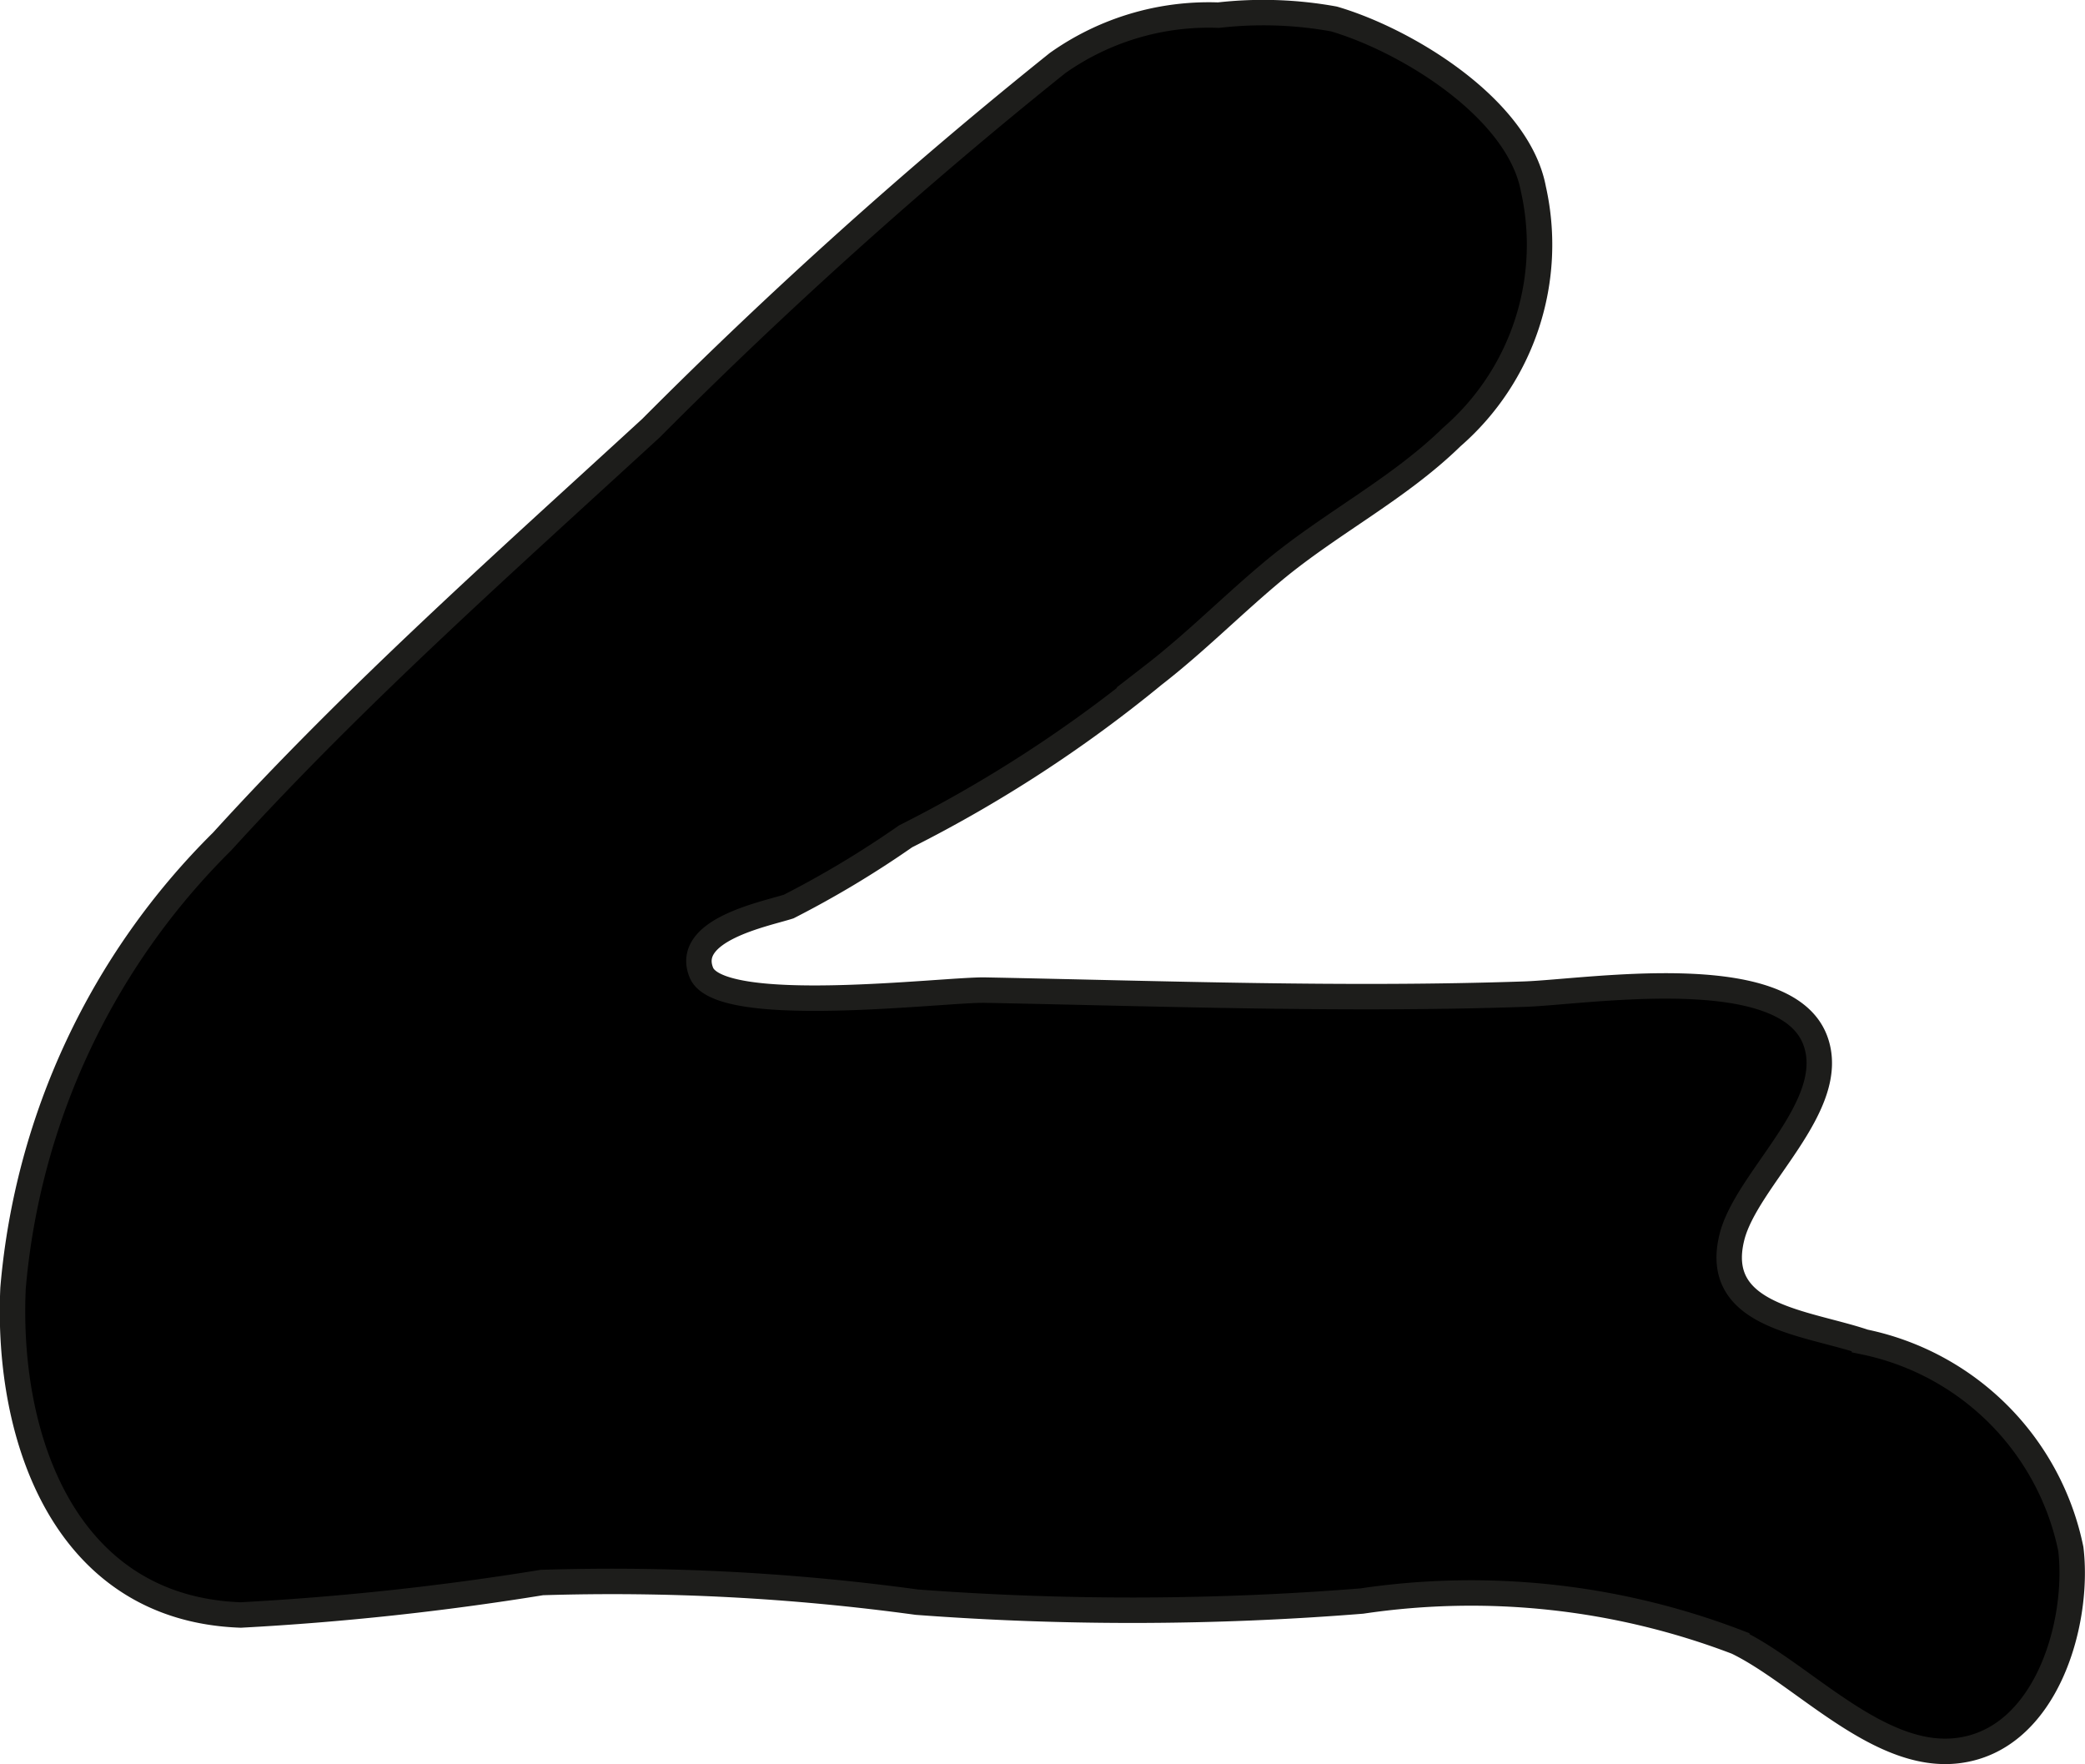
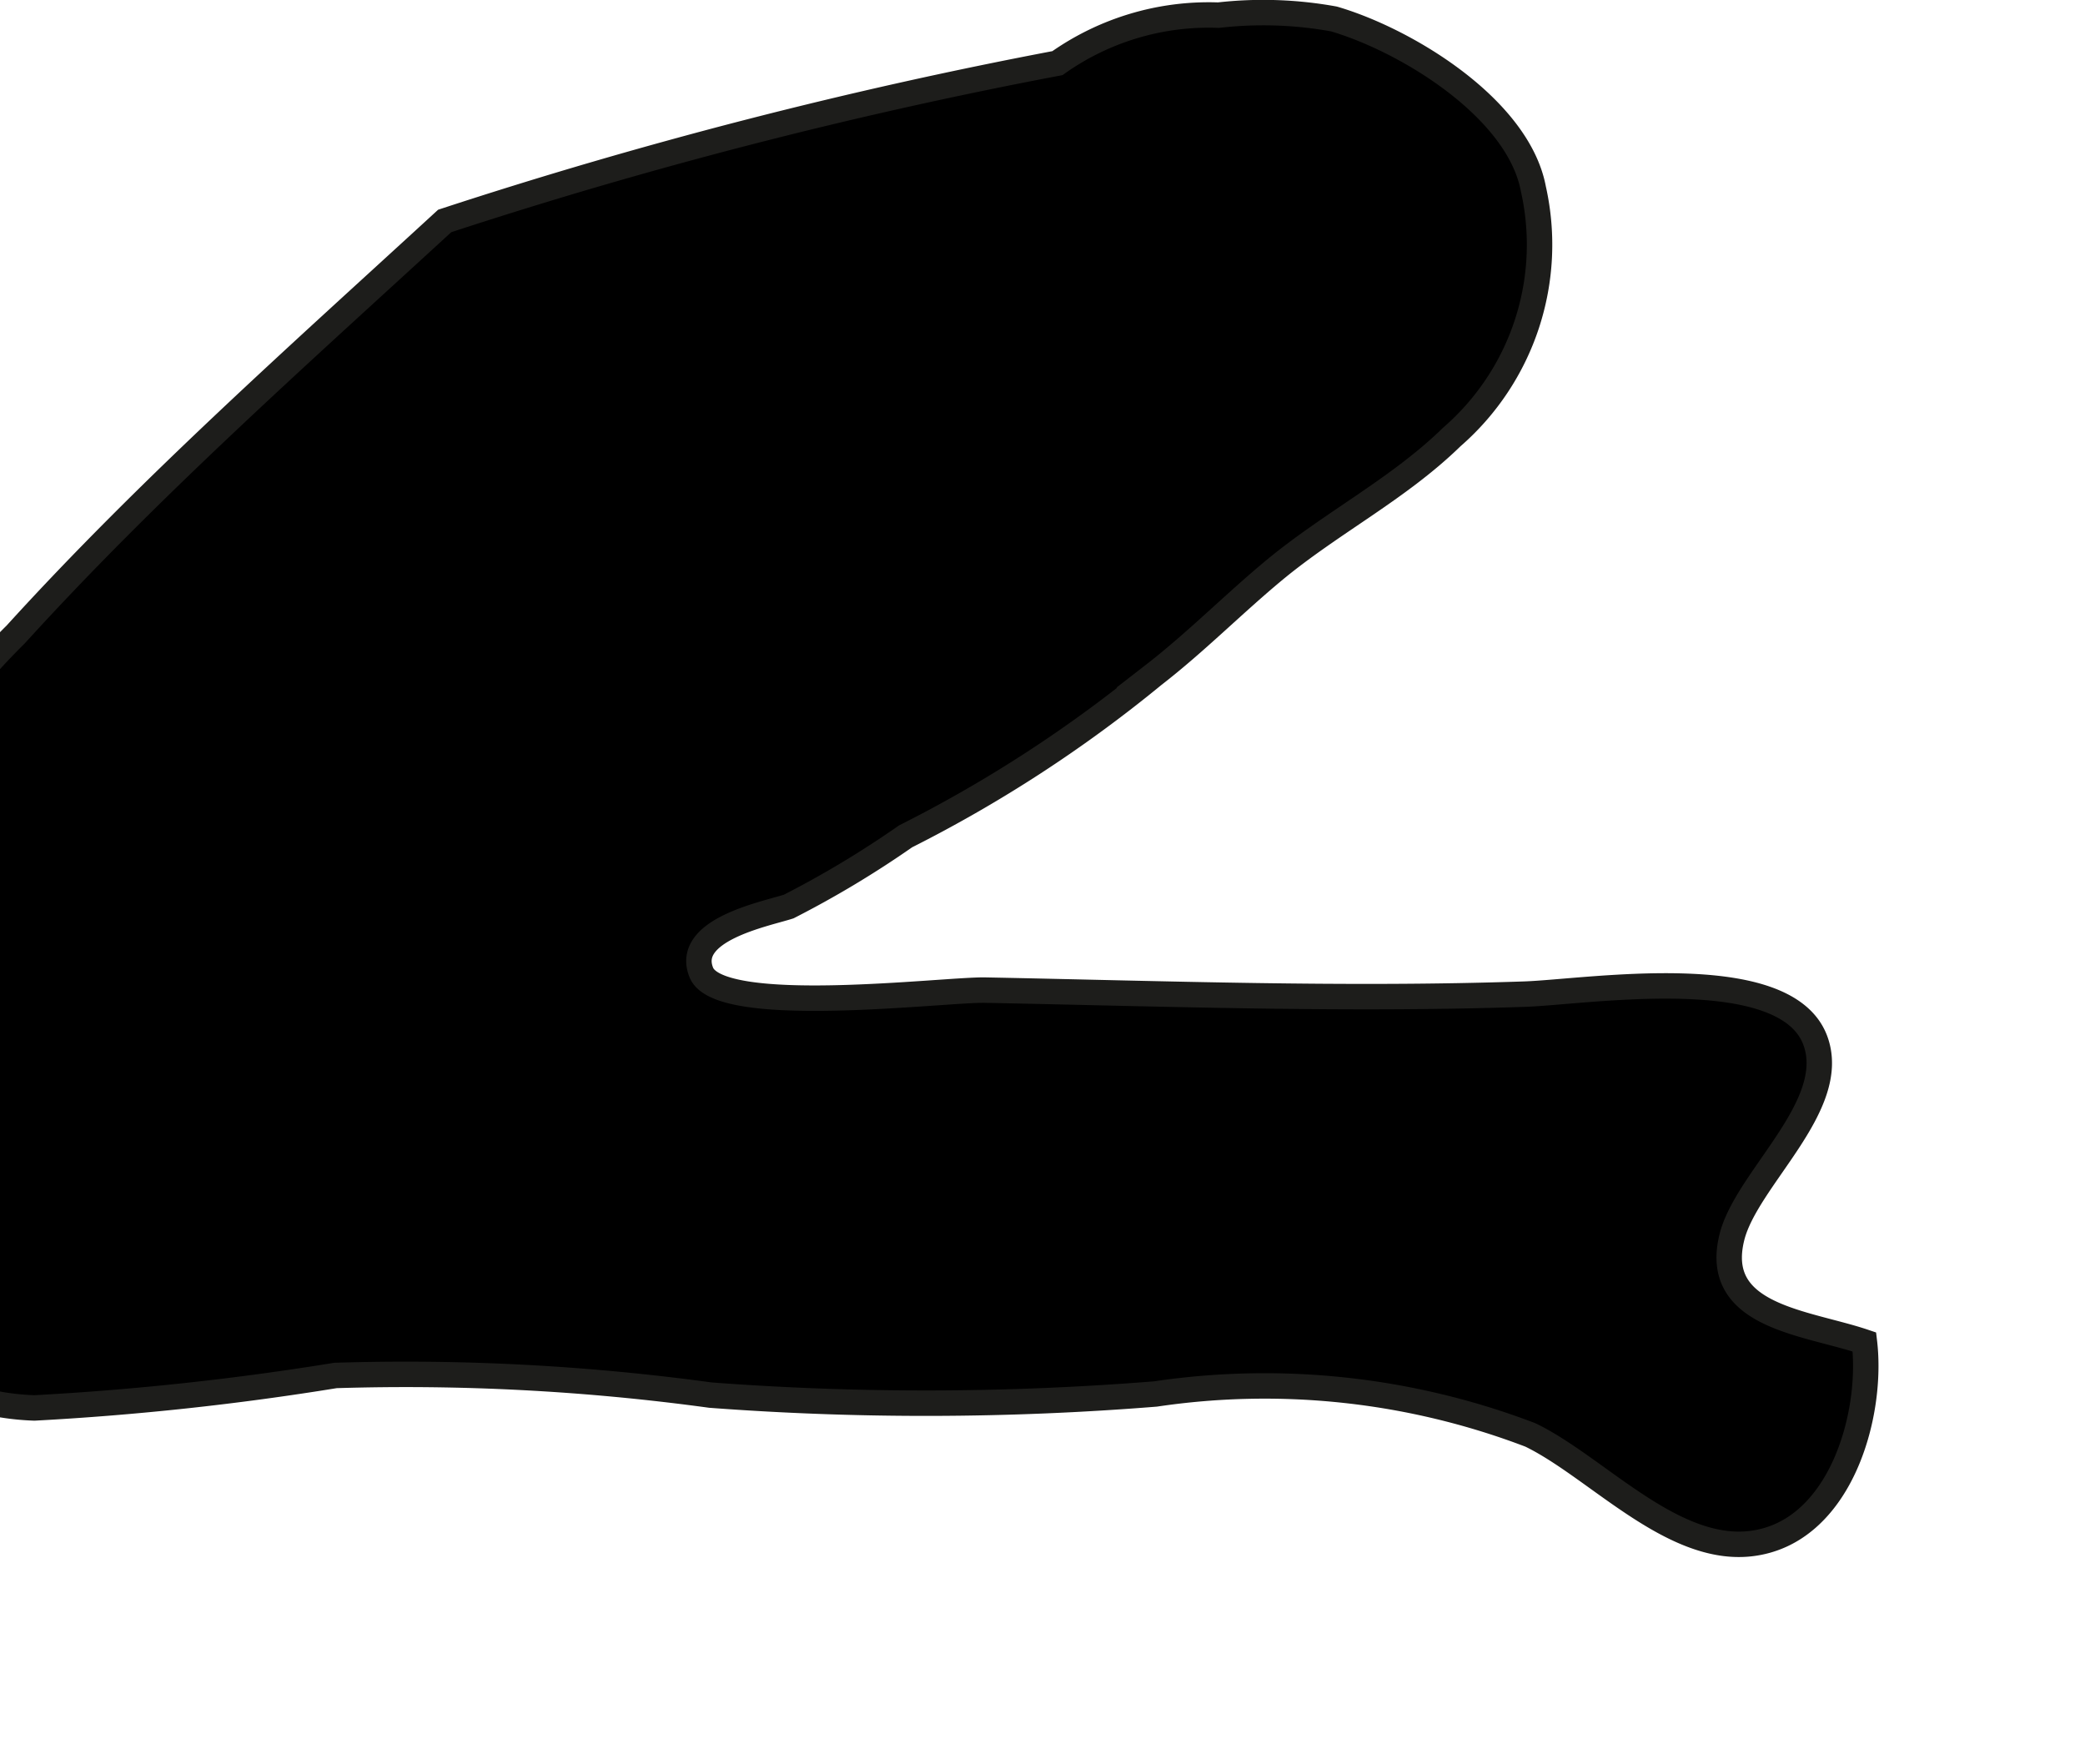
<svg xmlns="http://www.w3.org/2000/svg" version="1.1" width="7.112mm" height="6.017mm" viewBox="0 0 20.161 17.056">
  <defs>
    <style type="text/css">
      .a {
        stroke: #1d1d1b;
        stroke-width: 0.246px;
      }
    </style>
  </defs>
-   <path class="a" d="M14.739,9.612c.603-.02,2.519-.335,2.813.445.238.634-.667,1.339-.806,1.908-.189.768.718.819,1.282,1.01a2.571,2.571,0,0,1,1.996,2.002c.085.714-.237,1.85-1.1,1.95-.764.089-1.496-.745-2.13-1.051a7.201,7.201,0,0,0-3.625-.396,27.815,27.815,0,0,1-4.303.011,21.757,21.757,0,0,0-3.626-.19,27.224,27.224,0,0,1-2.912.314c-1.697-.06-2.268-1.702-2.202-3.159a6.903,6.903,0,0,1,2.022-4.32c1.292-1.421,2.734-2.699,4.148-3.998A47.34,47.34,0,0,1,10.225.61a2.531,2.531,0,0,1,1.557-.464,3.828,3.828,0,0,1,1.117.037c.705.207,1.782.865,1.928,1.643a2.462,2.462,0,0,1-.788,2.398c-.513.501-1.16.828-1.711,1.283-.4.331-.762.7-1.174,1.019a12.945,12.945,0,0,1-2.397,1.56,9.602,9.602,0,0,1-1.131.679c-.228.073-1.013.225-.844.639.181.435,2.354.161,2.744.169C11.264,9.607,13.002,9.671,14.739,9.612Z" />
+   <path class="a" d="M14.739,9.612c.603-.02,2.519-.335,2.813.445.238.634-.667,1.339-.806,1.908-.189.768.718.819,1.282,1.01c.085.714-.237,1.85-1.1,1.95-.764.089-1.496-.745-2.13-1.051a7.201,7.201,0,0,0-3.625-.396,27.815,27.815,0,0,1-4.303.011,21.757,21.757,0,0,0-3.626-.19,27.224,27.224,0,0,1-2.912.314c-1.697-.06-2.268-1.702-2.202-3.159a6.903,6.903,0,0,1,2.022-4.32c1.292-1.421,2.734-2.699,4.148-3.998A47.34,47.34,0,0,1,10.225.61a2.531,2.531,0,0,1,1.557-.464,3.828,3.828,0,0,1,1.117.037c.705.207,1.782.865,1.928,1.643a2.462,2.462,0,0,1-.788,2.398c-.513.501-1.16.828-1.711,1.283-.4.331-.762.7-1.174,1.019a12.945,12.945,0,0,1-2.397,1.56,9.602,9.602,0,0,1-1.131.679c-.228.073-1.013.225-.844.639.181.435,2.354.161,2.744.169C11.264,9.607,13.002,9.671,14.739,9.612Z" />
</svg>